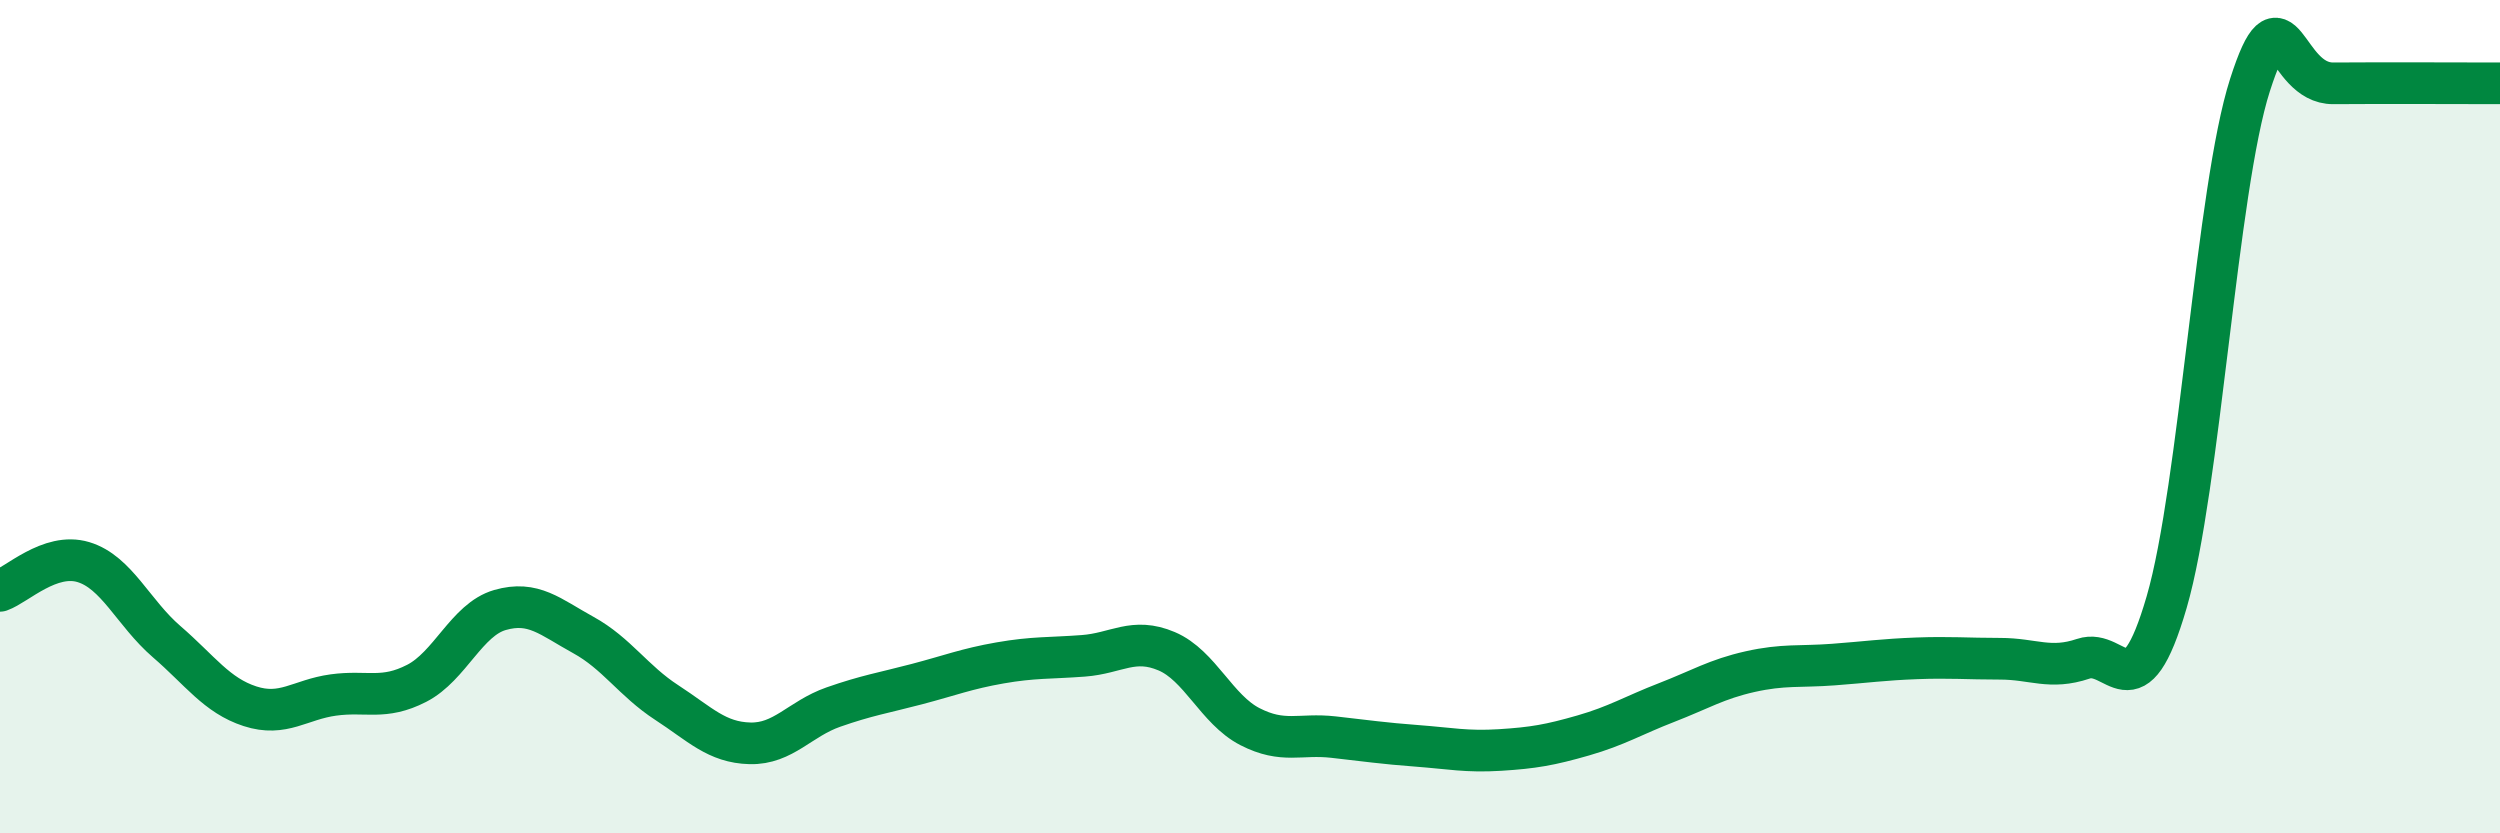
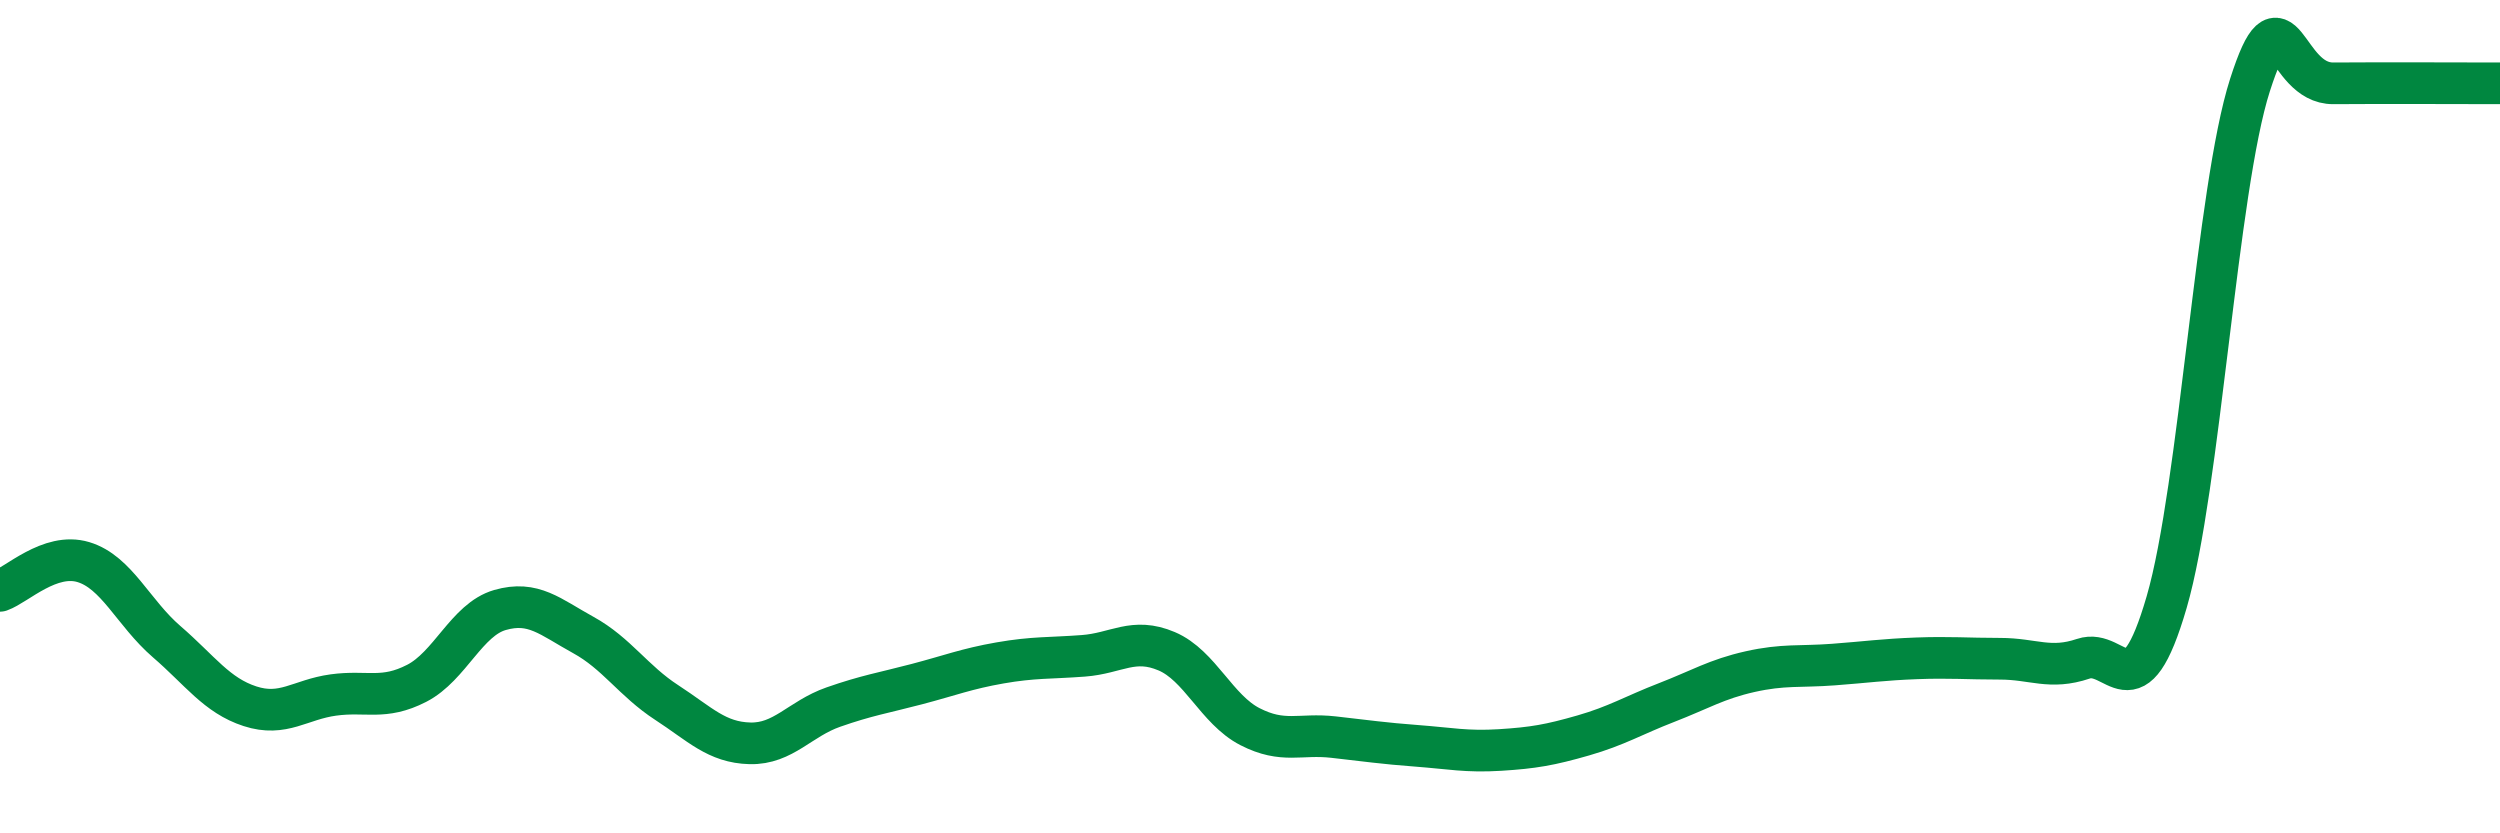
<svg xmlns="http://www.w3.org/2000/svg" width="60" height="20" viewBox="0 0 60 20">
-   <path d="M 0,14.18 C 0.4,14.04 1.2,13.25 2,13.49 C 2.8,13.73 3.2,14.71 4,15.4 C 4.8,16.09 5.2,16.69 6,16.95 C 6.8,17.21 7.2,16.79 8,16.68 C 8.8,16.57 9.2,16.81 10,16.4 C 10.8,15.99 11.2,14.87 12,14.64 C 12.8,14.41 13.2,14.8 14,15.24 C 14.8,15.68 15.2,16.34 16,16.86 C 16.8,17.38 17.2,17.82 18,17.84 C 18.8,17.86 19.2,17.25 20,16.97 C 20.8,16.69 21.2,16.63 22,16.42 C 22.8,16.21 23.2,16.05 24,15.91 C 24.8,15.77 25.2,15.8 26,15.74 C 26.8,15.68 27.2,15.29 28,15.63 C 28.8,15.97 29.2,17.03 30,17.44 C 30.8,17.85 31.2,17.6 32,17.69 C 32.8,17.78 33.2,17.84 34,17.9 C 34.8,17.96 35.2,18.05 36,18 C 36.8,17.95 37.2,17.88 38,17.65 C 38.8,17.42 39.2,17.17 40,16.86 C 40.8,16.55 41.2,16.3 42,16.12 C 42.8,15.94 43.2,16.01 44,15.95 C 44.8,15.89 45.2,15.83 46,15.8 C 46.8,15.77 47.2,15.81 48,15.81 C 48.8,15.81 49.2,16.08 50,15.81 C 50.8,15.54 51.2,17.2 52,14.45 C 52.8,11.7 53.2,4.53 54,2.04 C 54.8,-0.45 54.8,2.01 56,2 C 57.2,1.99 59.2,2 60,2L60 20L0 20Z" fill="#008740" opacity="0.1" stroke-linecap="round" stroke-linejoin="round" />
  <path d="M 0,14.18 C 0.4,14.04 1.2,13.25 2,13.49 C 2.8,13.73 3.2,14.71 4,15.4 C 4.8,16.09 5.2,16.69 6,16.95 C 6.8,17.21 7.2,16.79 8,16.68 C 8.8,16.57 9.2,16.81 10,16.4 C 10.8,15.99 11.2,14.87 12,14.64 C 12.8,14.41 13.2,14.8 14,15.24 C 14.8,15.68 15.2,16.34 16,16.86 C 16.8,17.38 17.2,17.82 18,17.84 C 18.8,17.86 19.2,17.25 20,16.97 C 20.8,16.69 21.2,16.63 22,16.42 C 22.8,16.21 23.2,16.05 24,15.91 C 24.8,15.77 25.2,15.8 26,15.74 C 26.8,15.68 27.2,15.29 28,15.63 C 28.8,15.97 29.2,17.03 30,17.44 C 30.8,17.85 31.2,17.6 32,17.69 C 32.8,17.78 33.2,17.84 34,17.9 C 34.8,17.96 35.2,18.05 36,18 C 36.8,17.95 37.2,17.88 38,17.65 C 38.8,17.42 39.2,17.17 40,16.86 C 40.8,16.55 41.2,16.3 42,16.12 C 42.8,15.94 43.2,16.01 44,15.95 C 44.8,15.89 45.2,15.83 46,15.8 C 46.8,15.77 47.2,15.81 48,15.81 C 48.8,15.81 49.2,16.08 50,15.81 C 50.8,15.54 51.2,17.2 52,14.45 C 52.8,11.7 53.2,4.53 54,2.04 C 54.8,-0.45 54.8,2.01 56,2 C 57.2,1.99 59.2,2 60,2" stroke="#008740" stroke-width="1" fill="none" stroke-linecap="round" stroke-linejoin="round" />
</svg>